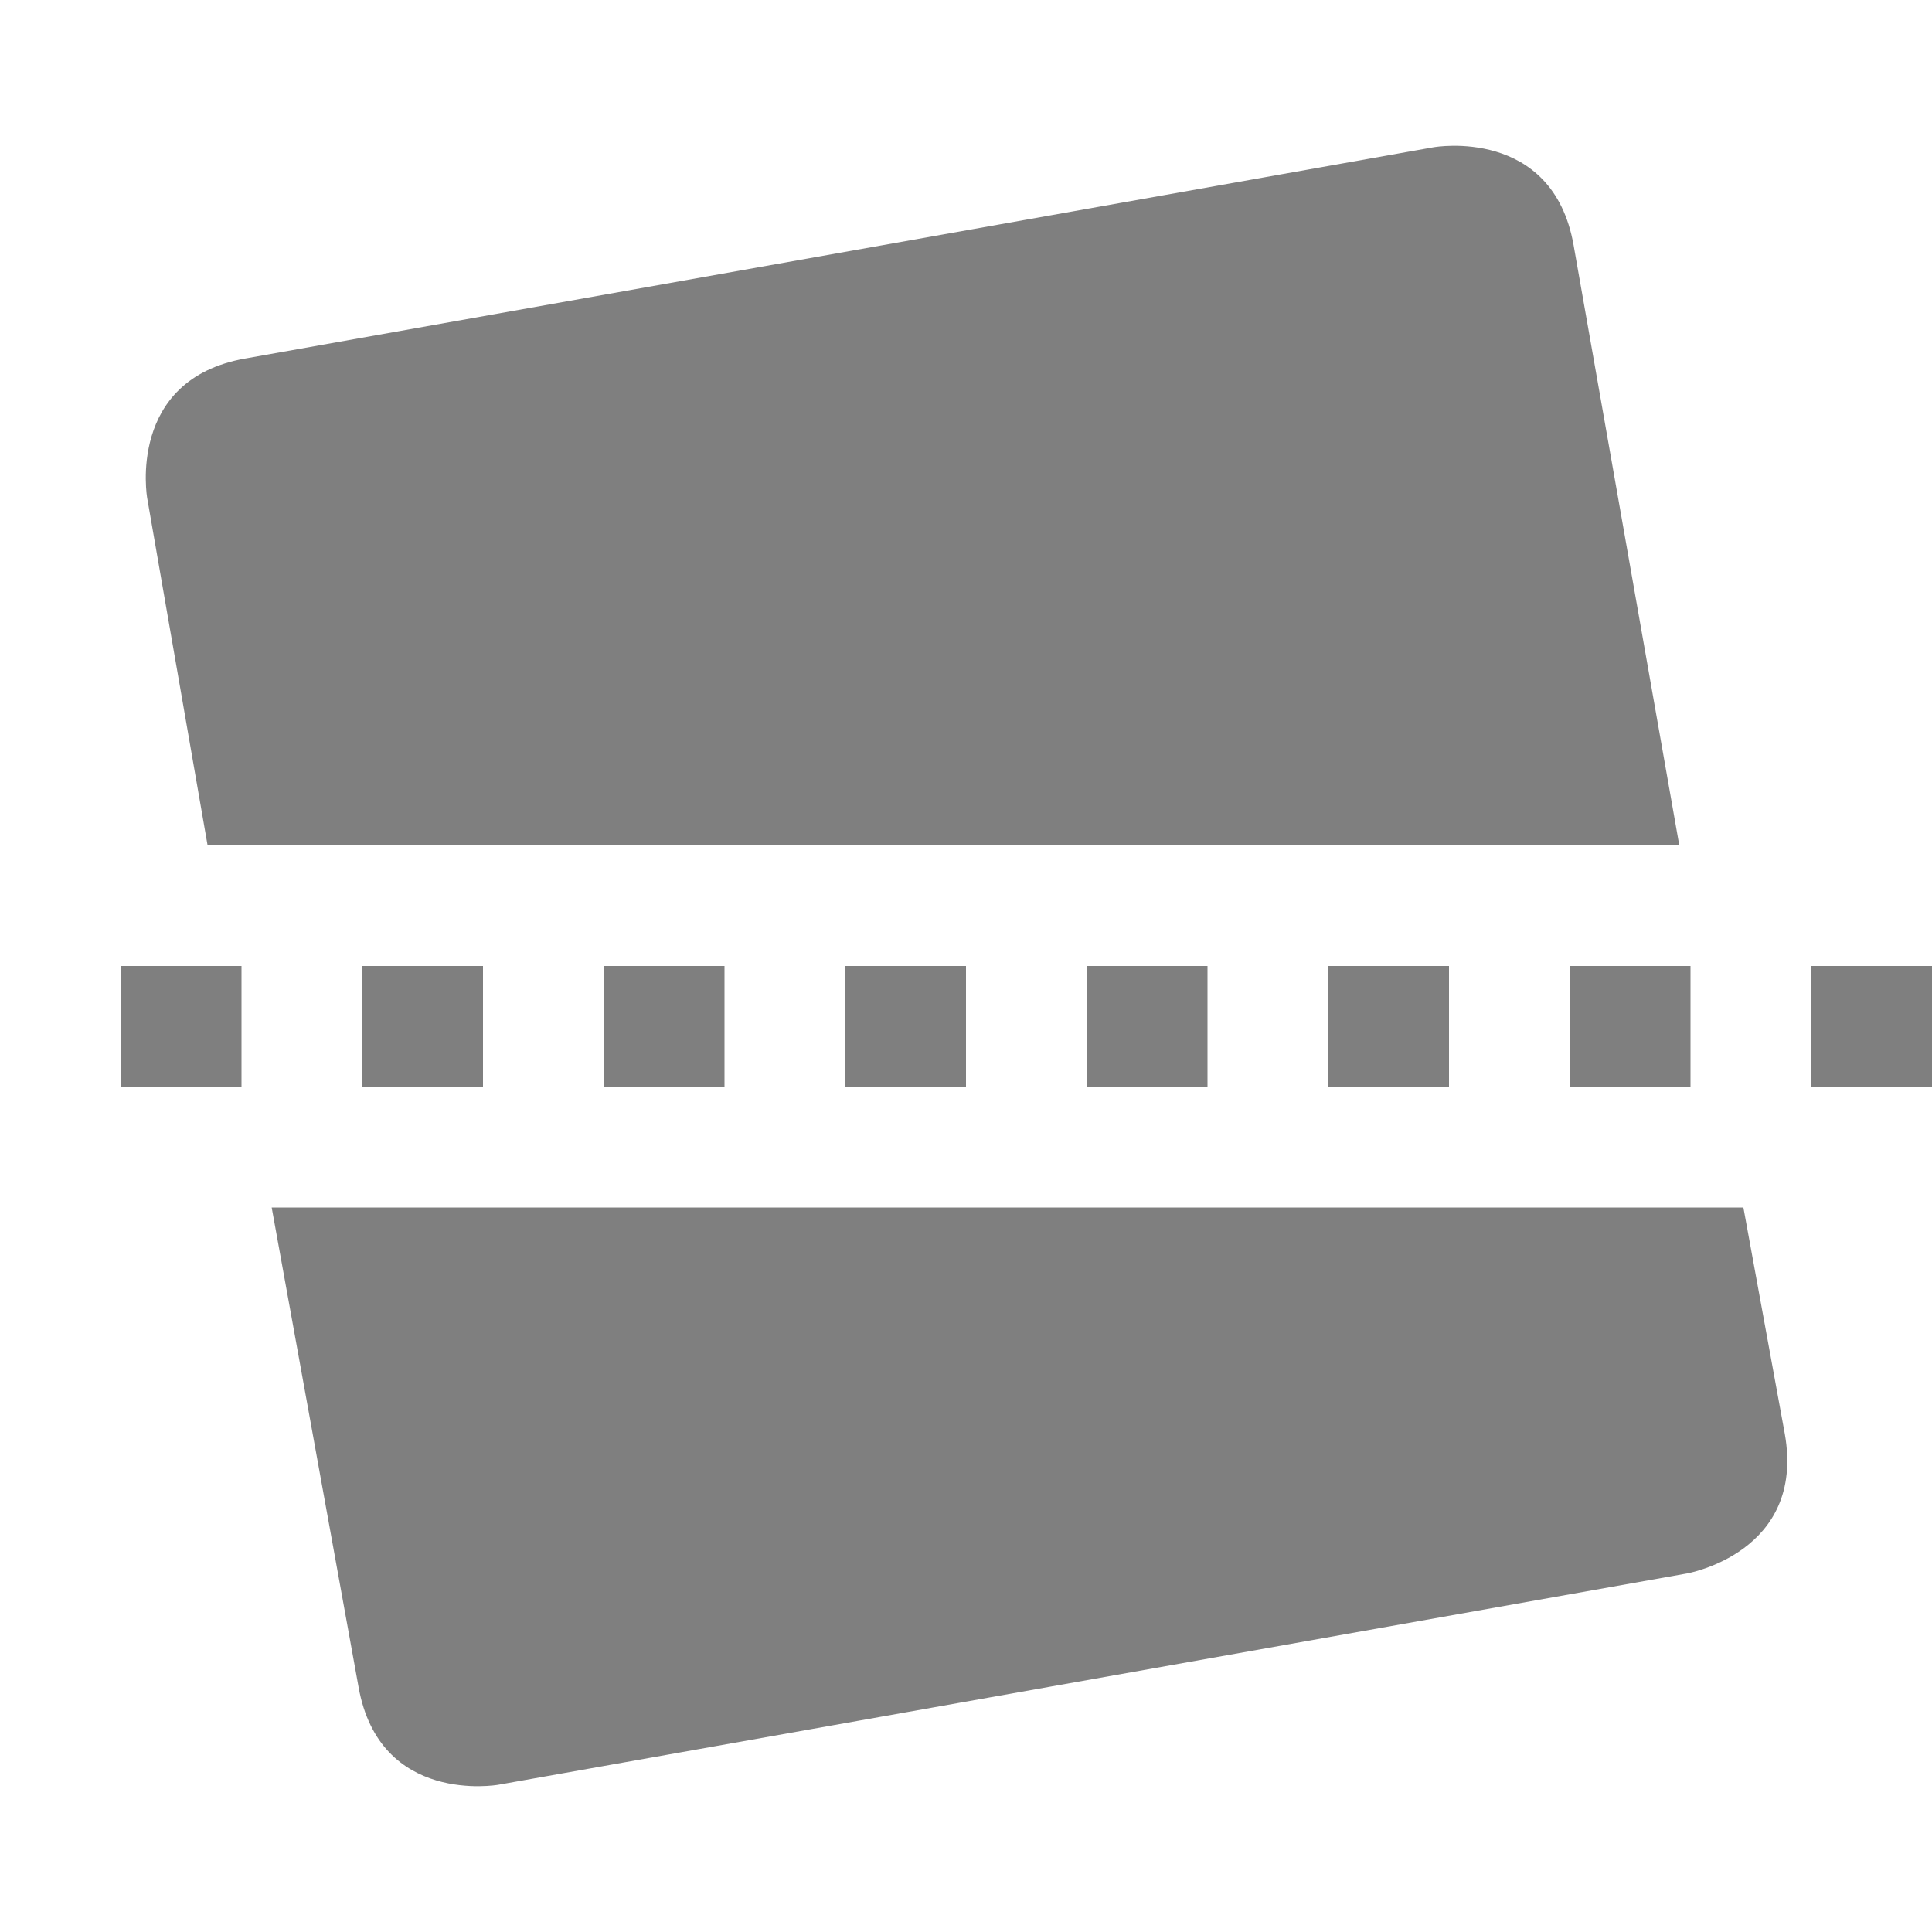
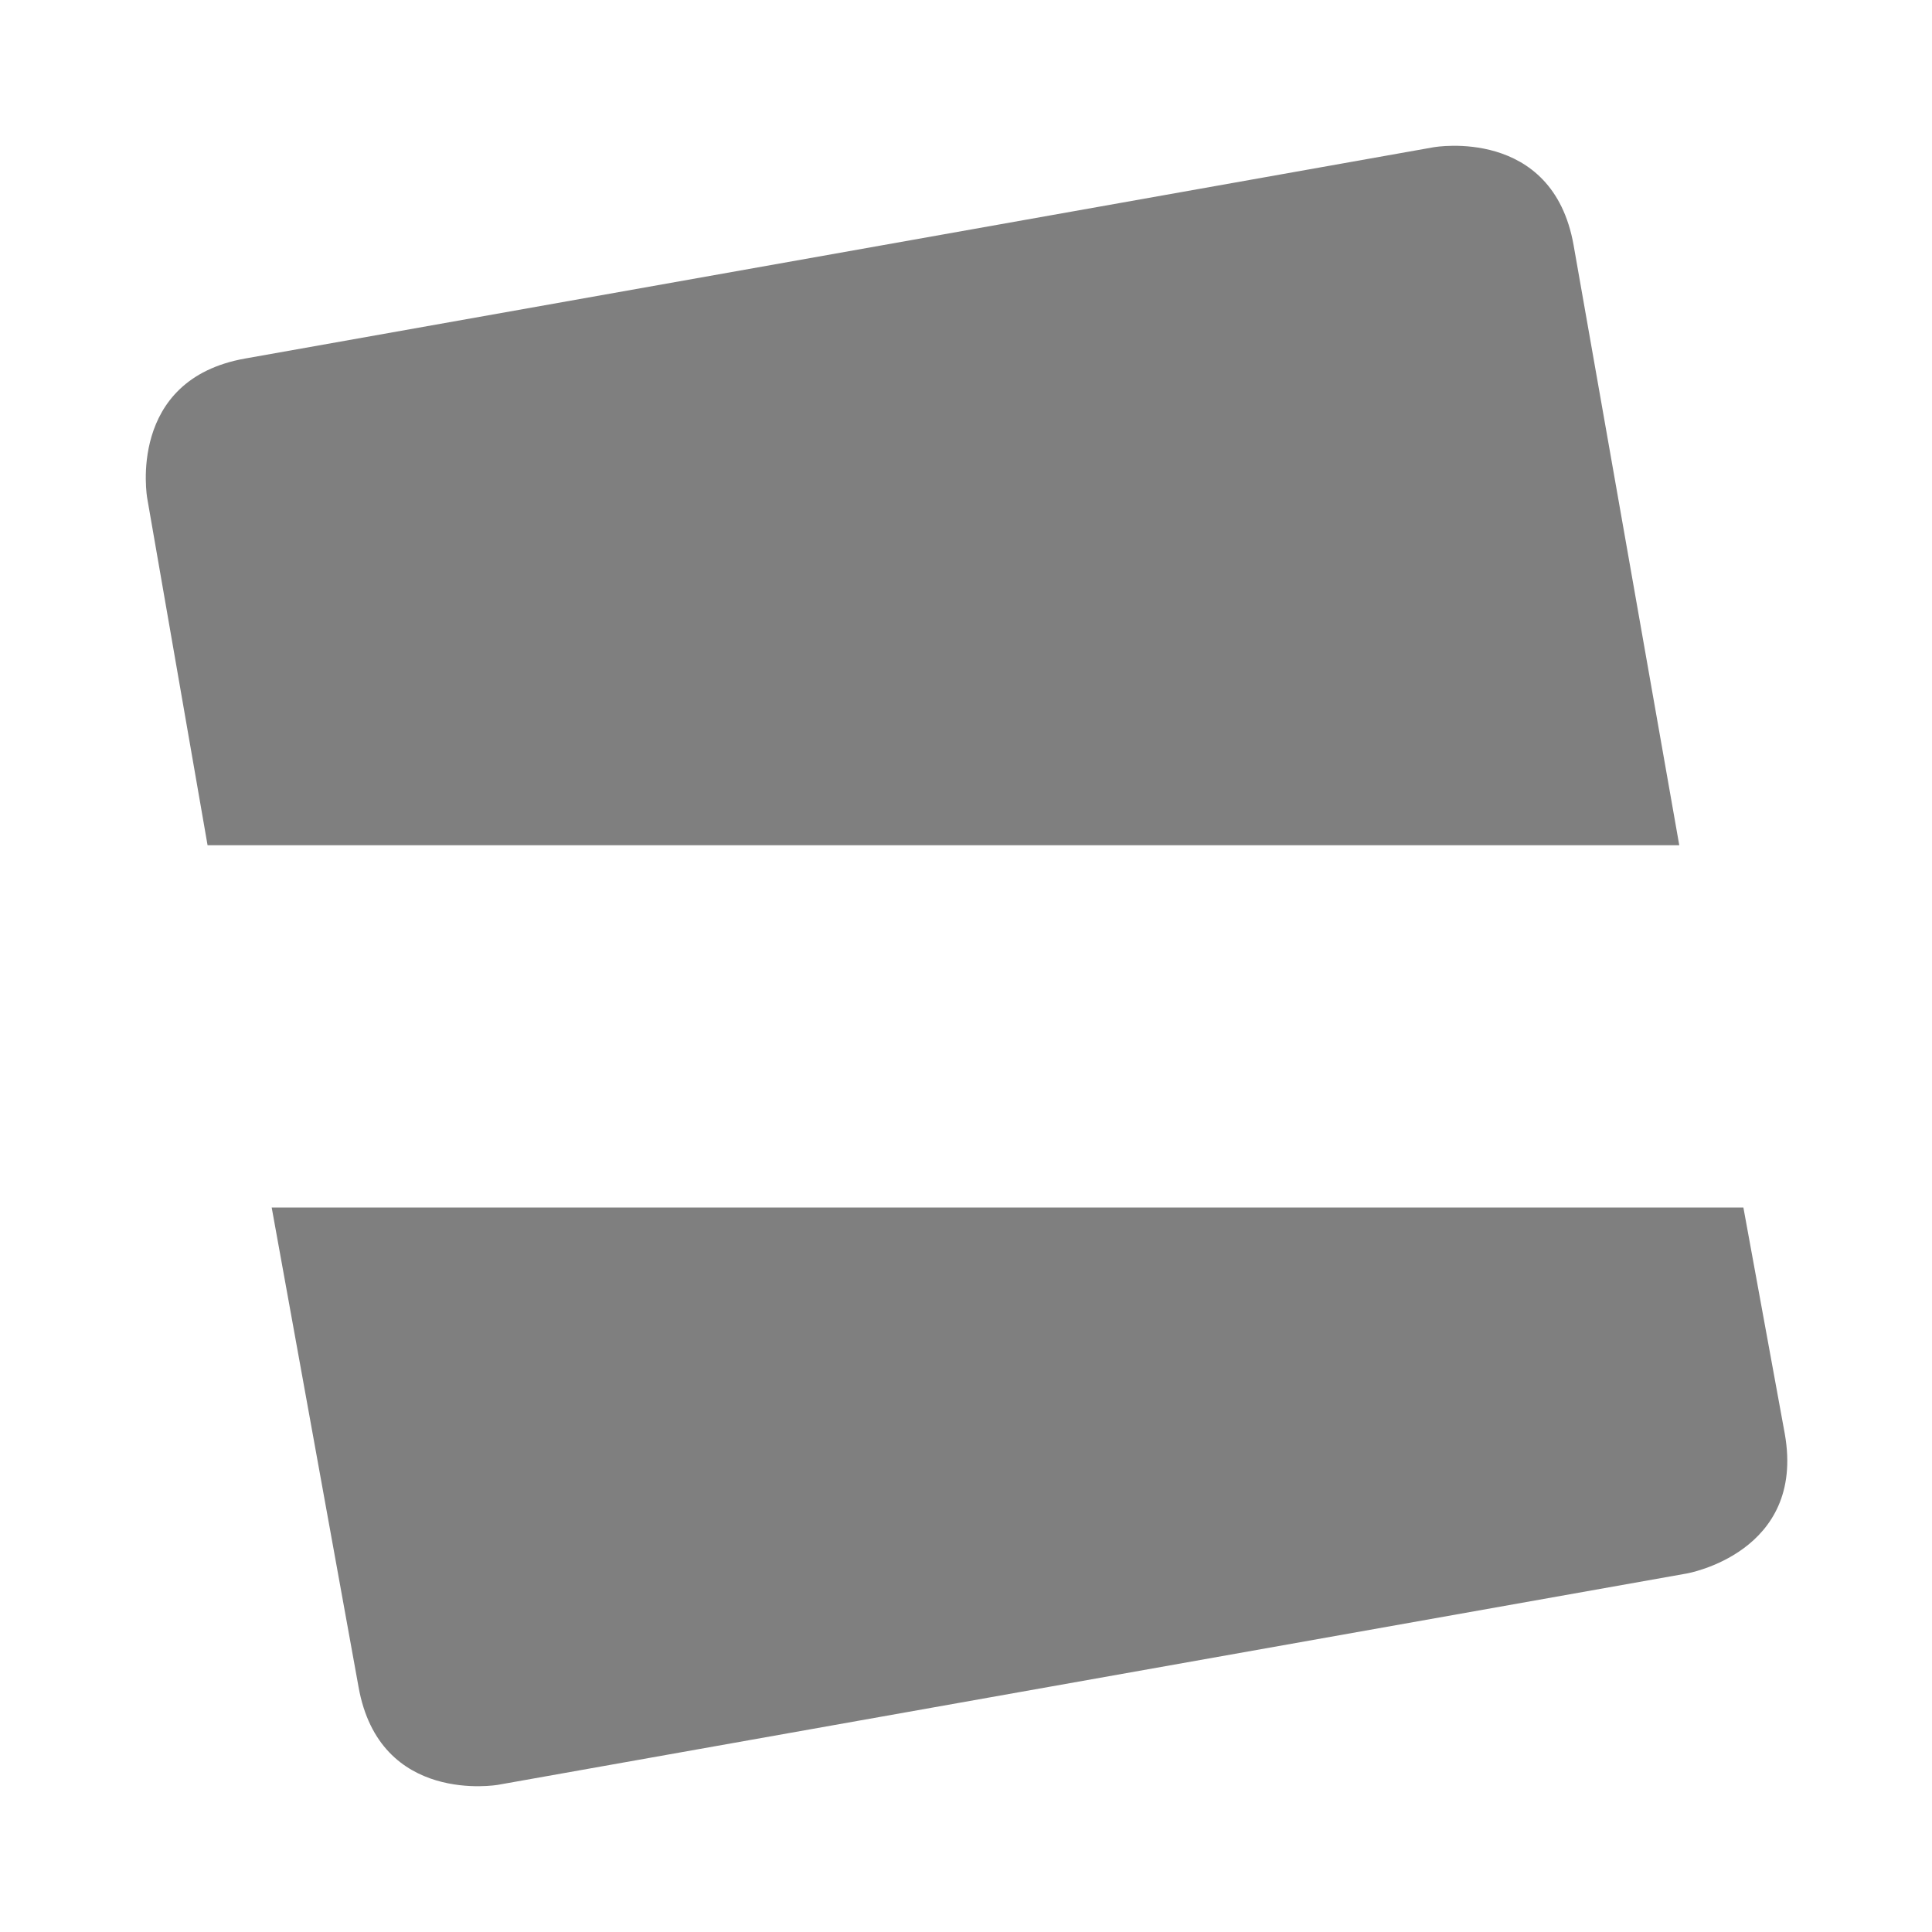
<svg xmlns="http://www.w3.org/2000/svg" xmlns:ns1="http://sodipodi.sourceforge.net/DTD/sodipodi-0.dtd" xmlns:ns2="http://www.inkscape.org/namespaces/inkscape" xmlns:ns3="http://www.openswatchbook.org/uri/2009/osb" ns1:docname="object-straighten-symbolic.svg" ns2:export-filename="/home/sam/source-symbolic.png" ns2:export-xdpi="270" ns2:export-ydpi="270" height="16" id="svg7384" style="enable-background:new" version="1.1" ns2:version="0.48.4 r9939" width="16">
  <ns1:namedview ns2:bbox-nodes="true" ns2:bbox-paths="true" bordercolor="#666666" borderlayer="false" borderopacity="1" ns2:current-layer="layer12" ns2:cx="7.9999964" ns2:cy="8" gridtolerance="10" ns2:guide-bbox="true" guidetolerance="10" id="namedview88" ns2:object-nodes="true" ns2:object-paths="true" objecttolerance="10" pagecolor="#f7f7f7" ns2:pageopacity="1" ns2:pageshadow="2" showborder="false" showgrid="false" showguides="true" ns2:showpageshadow="false" ns2:snap-bbox="true" ns2:snap-bbox-edge-midpoints="false" ns2:snap-bbox-midpoints="false" ns2:snap-center="false" ns2:snap-global="true" ns2:snap-grids="true" ns2:snap-intersection-paths="true" ns2:snap-midpoints="true" ns2:snap-nodes="true" ns2:snap-object-midpoints="true" ns2:snap-others="true" ns2:snap-page="false" ns2:snap-smooth-nodes="true" ns2:snap-to-guides="true" ns2:window-height="706" ns2:window-maximized="1" ns2:window-width="1366" ns2:window-x="0" ns2:window-y="32" ns2:zoom="1">
    <ns2:grid color="#000000" dotted="false" empcolor="#0800ff" empopacity="0.463" empspacing="4" enabled="true" id="grid4866" opacity="0.165" originx="-184px" originy="-96px" snapvisiblegridlinesonly="true" spacingx="0.25px" spacingy="0.25px" type="xygrid" visible="true" />
  </ns1:namedview>
  <title id="title8473">Paper Symbolic Icon Theme</title>
  <defs id="defs7386">
    <linearGradient id="linearGradient5606" ns3:paint="solid">
      <stop id="stop5608" offset="0" style="stop-color:#000000;stop-opacity:1;" />
    </linearGradient>
    <filter ns2:collect="always" color-interpolation-filters="sRGB" id="filter7554">
      <feBlend ns2:collect="always" id="feBlend7556" in2="BackgroundImage" mode="darken" />
    </filter>
  </defs>
  <g ns2:groupmode="layer" id="layer9" ns2:label="status" style="display:inline" transform="translate(-425,-121)" />
  <g ns2:groupmode="layer" id="layer10" ns2:label="devices" style="display:inline;filter:url(#filter7554)" transform="translate(-425,-121)" />
  <g ns2:groupmode="layer" id="layer1" ns2:label="places" style="display:inline" transform="translate(-184,-738)" />
  <g ns2:groupmode="layer" id="layer14" ns2:label="mimetypes" style="display:inline" transform="translate(-425,-121)" />
  <g ns2:groupmode="layer" id="layer15" ns2:label="emblems" style="display:inline" transform="translate(-425,-121)" />
  <g ns2:groupmode="layer" id="g71291" ns2:label="emotes" style="display:inline" transform="translate(-425,-121)" />
  <g ns2:groupmode="layer" id="layer2" ns2:label="categories" style="display:inline" transform="translate(-184,-588)" />
  <g ns2:groupmode="layer" id="g6058" ns2:label="apps" style="display:inline" transform="translate(-184,-588)" />
  <g ns2:groupmode="layer" id="layer12" ns2:label="actions" style="display:inline" transform="translate(-425,-121)">
    <path ns2:connector-curvature="0" d="m 436.875,122.219 -9.844,1.75 c -0.985,0.174 -0.812,1.156 -0.812,1.156 l 0.5,2.875 12.188,0 -0.875,-4.969 c -0.174,-0.985 -1.156,-0.812 -1.156,-0.812 z m -9.625,8.781 0.719,3.969 c 0.174,0.985 1.156,0.812 1.156,0.812 l 9.844,-1.75 c 0,0 0.986,-0.171 0.812,-1.156 L 439.438,131 l -12.188,0 z" id="path5139" style="fill:#7f7f7f;fill-opacity:1;stroke:none" />
-     <path ns2:connector-curvature="0" d="m 426,129 0,1 1,0 0,-1 -1,0 z m 2,0 0,1 1,0 0,-1 -1,0 z m 2,0 0,1 1,0 0,-1 -1,0 z m 2,0 0,1 1,0 0,-1 -1,0 z m 2,0 0,1 1,0 0,-1 -1,0 z m 2,0 0,1 1,0 0,-1 -1,0 z m 2,0 0,1 1,0 0,-1 -1,0 z m 2,0 0,1 1,0 0,-1 -1,0 z" id="path5935" style="font-size:medium;font-style:normal;font-variant:normal;font-weight:normal;font-stretch:normal;text-indent:0;text-align:start;text-decoration:none;line-height:normal;letter-spacing:normal;word-spacing:normal;text-transform:none;direction:ltr;block-progression:tb;writing-mode:lr-tb;text-anchor:start;baseline-shift:baseline;color:#000000;fill:#7f7f7f;fill-opacity:1;stroke:none;stroke-width:1;marker:none;visibility:visible;display:inline;overflow:visible;enable-background:accumulate;font-family:Sans;-inkscape-font-specification:Sans" />
  </g>
</svg>